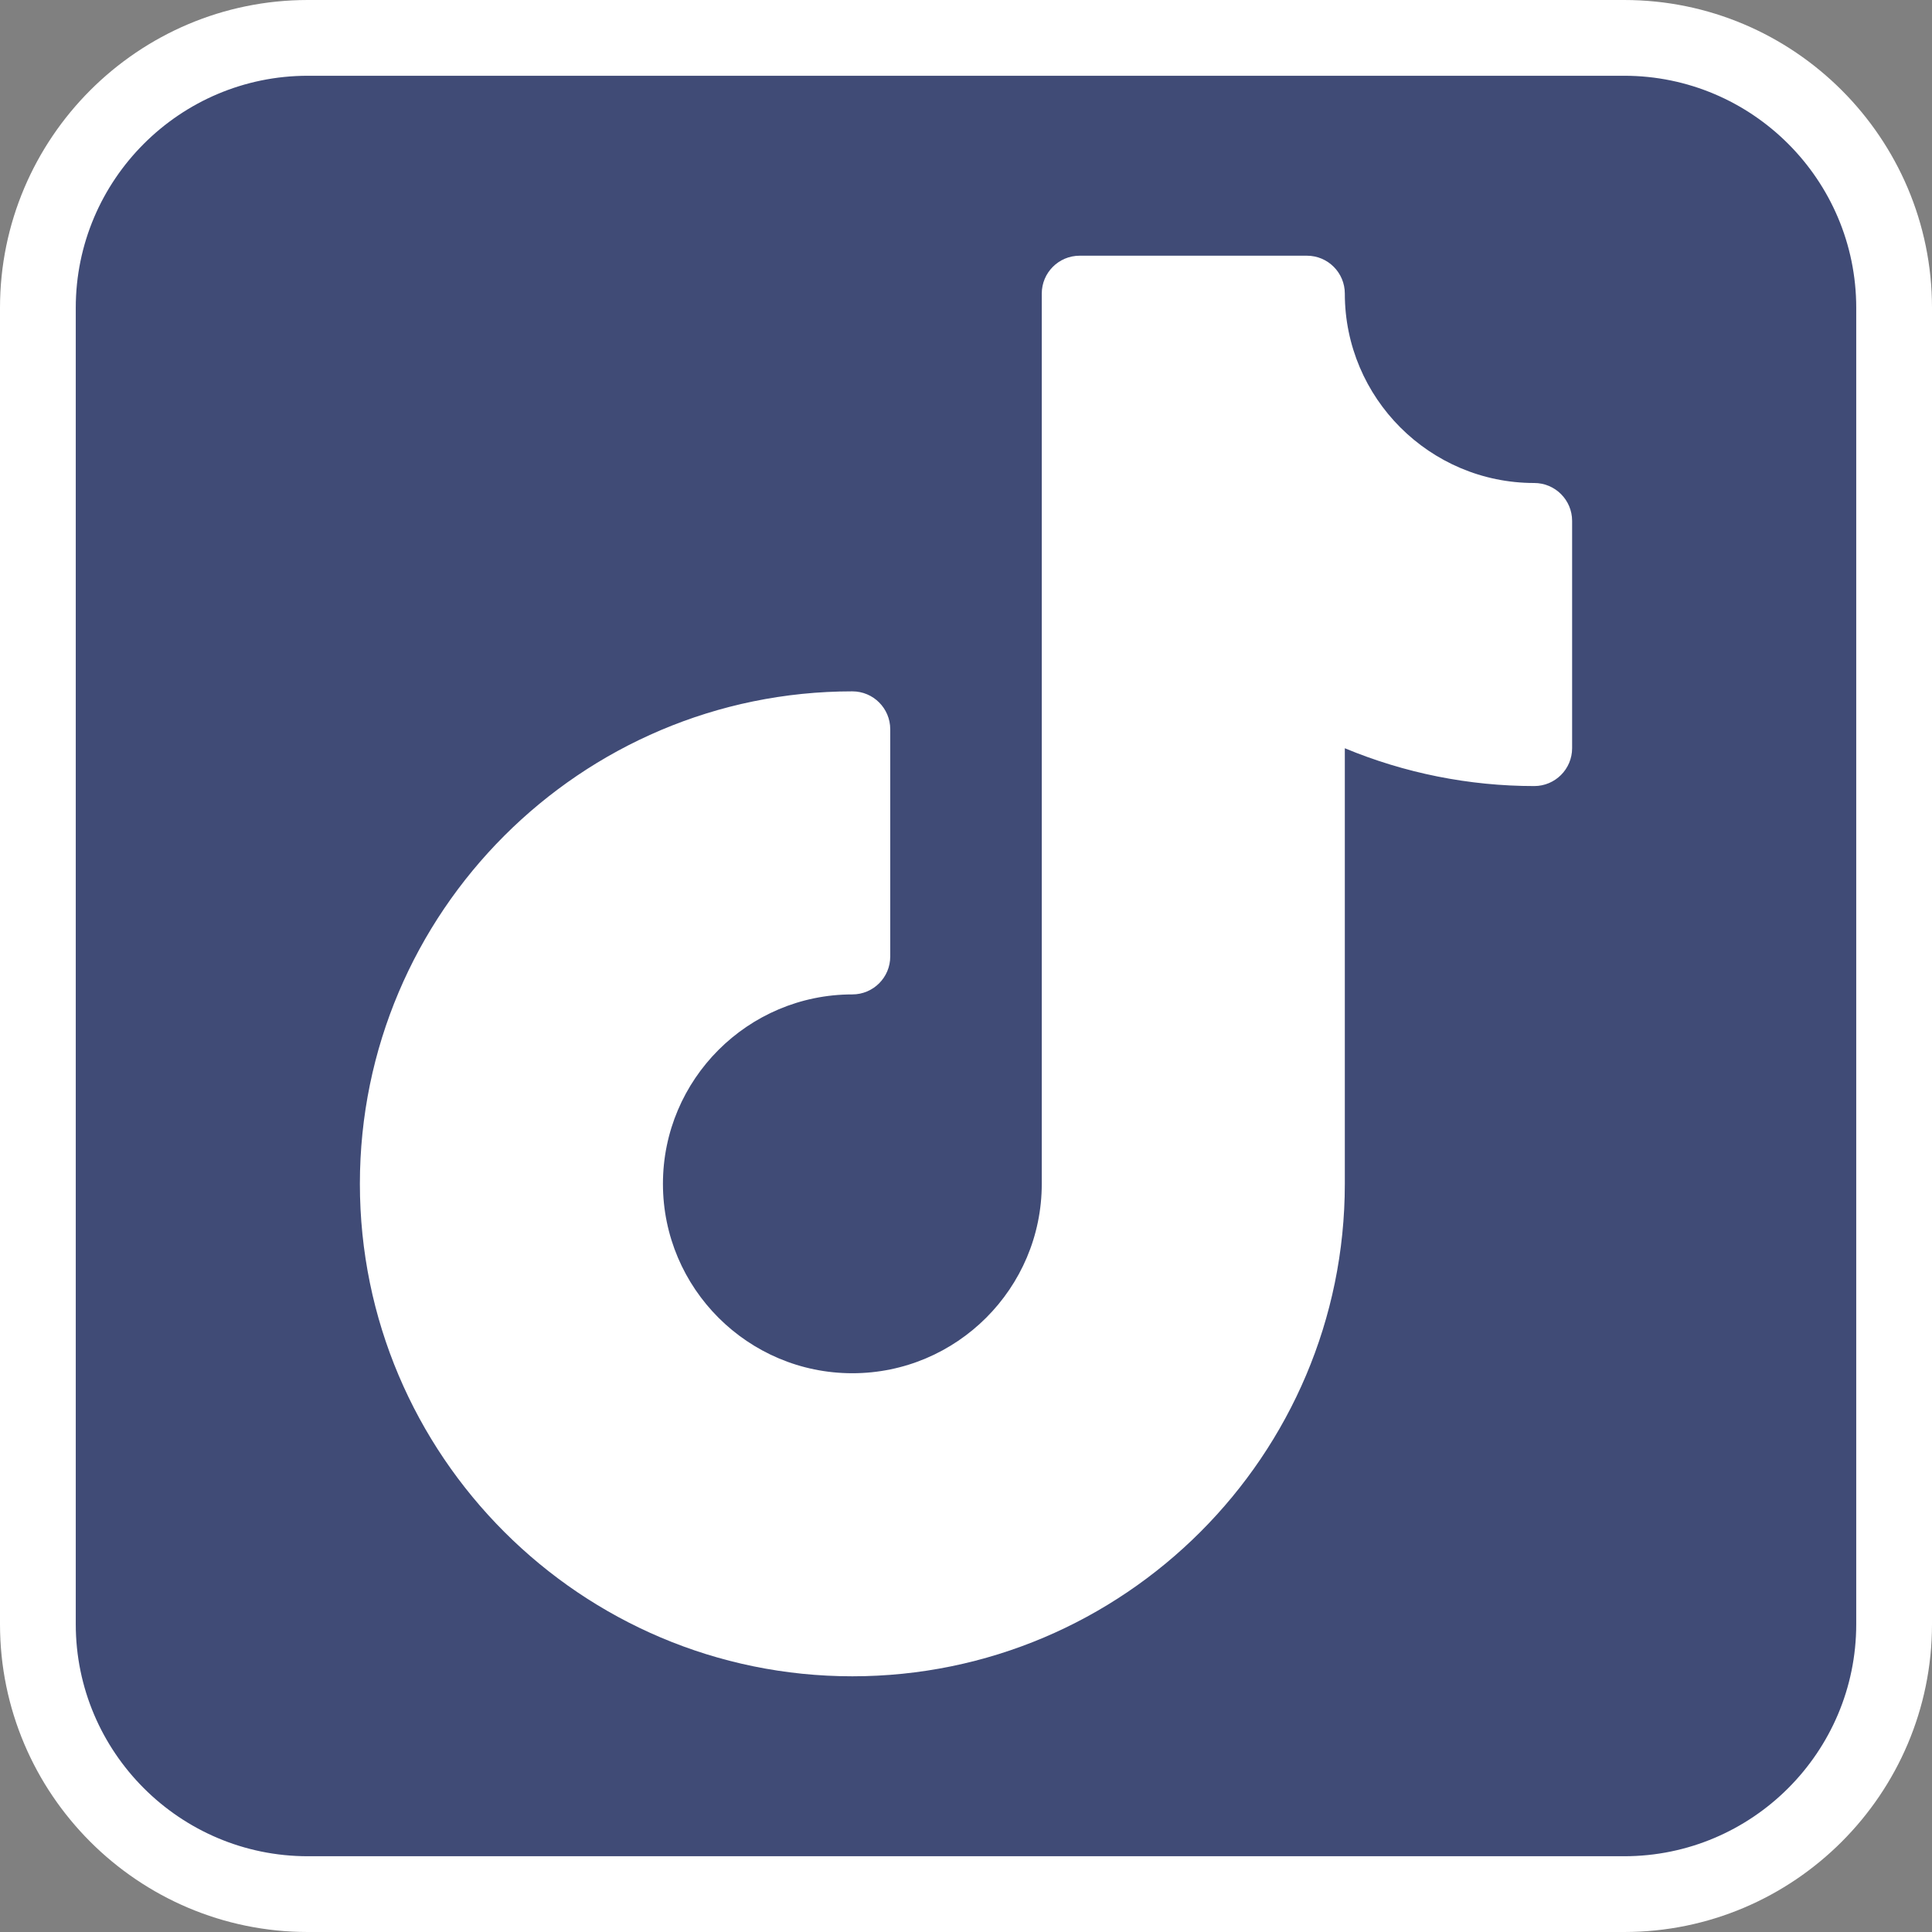
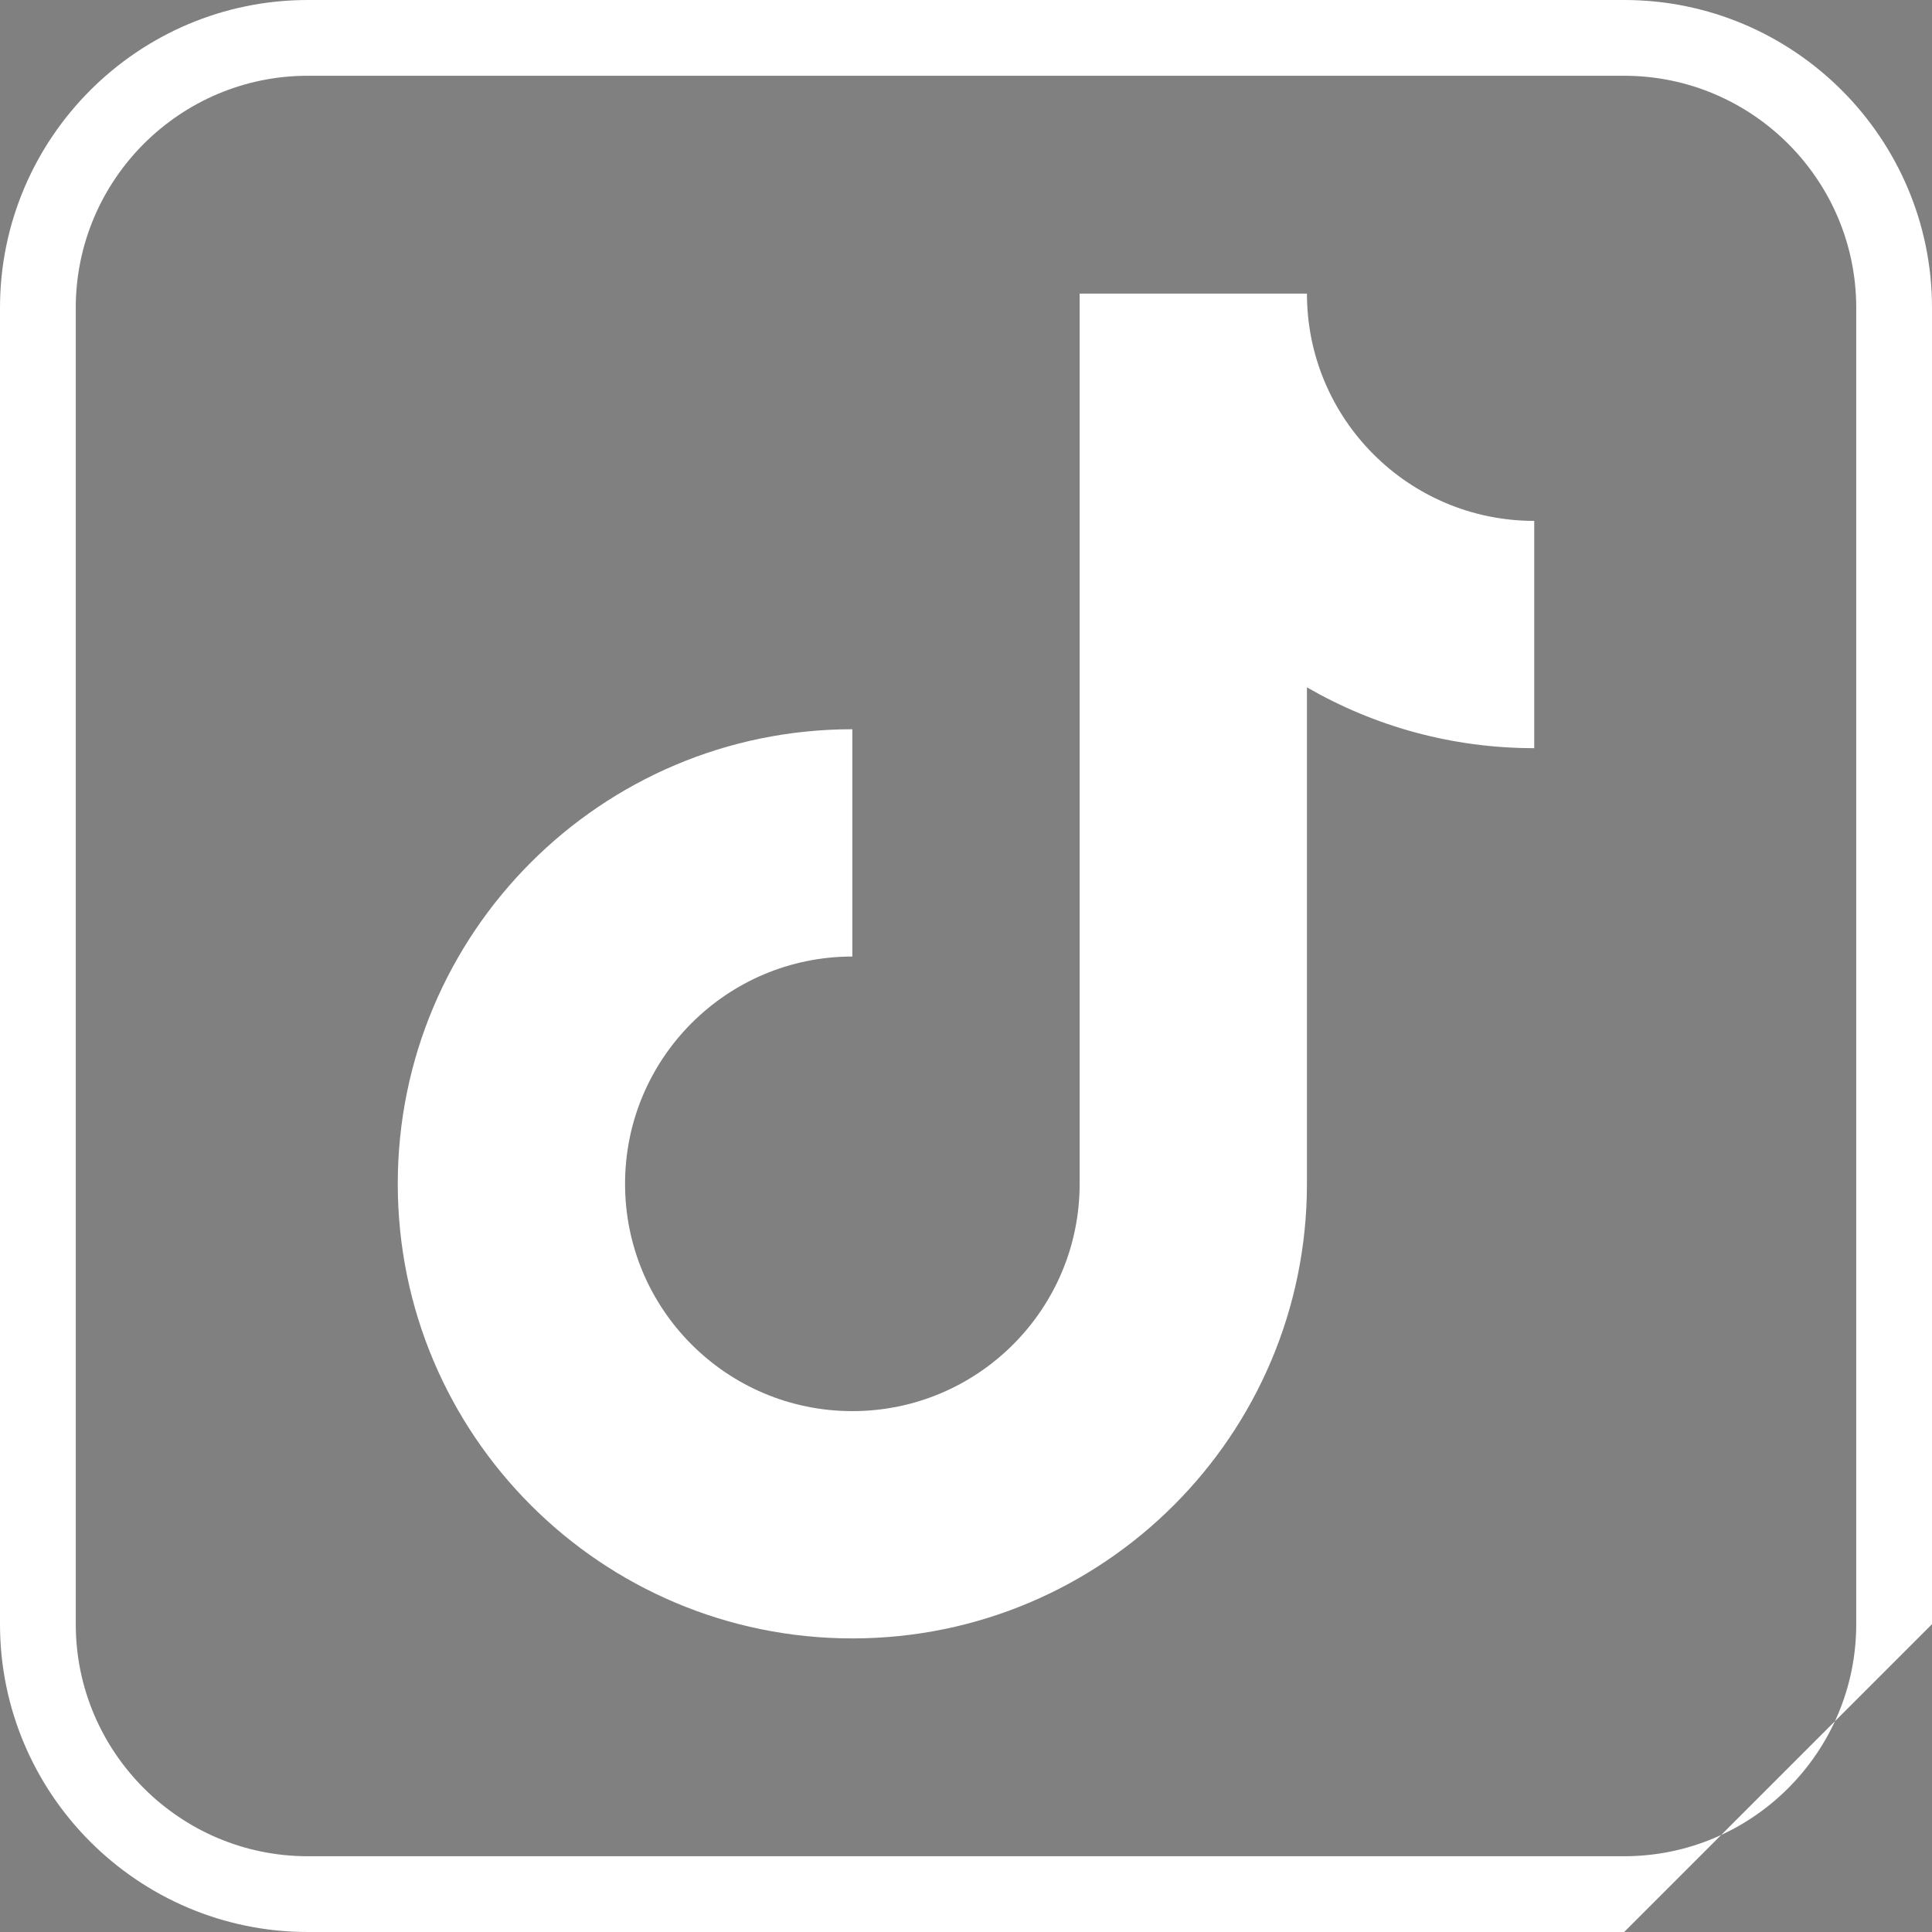
<svg xmlns="http://www.w3.org/2000/svg" fill="#ffffff" height="510" preserveAspectRatio="xMidYMid meet" version="1" viewBox="1.0 1.0 510.0 510.0" width="510" zoomAndPan="magnify">
  <rect x="1.0" y="1.0" width="510.0" height="510.0" fill="#808080" stroke="none" />
  <g>
    <g>
      <g id="change1_1">
-         <path d="M429.74,11H82.26C42.9,11,11,42.9,11,82.26v347.48C11,469.1,42.9,501,82.26,501h347.48 c39.36,0,71.26-31.9,71.26-71.26V82.26C501,42.9,469.1,11,429.74,11z" fill="#404b76" />
-       </g>
+         </g>
      <g id="change2_1">
        <path d="M406,138.5v60c-21.86,0-42.35-5.85-60-16.06V313.5c0,66.27-53.73,120-120,120s-120-53.73-120-120 s53.73-120,120-120v60c-33.14,0-60,26.86-60,60s26.86,60,60,60s60-26.86,60-60v-235h60C346,111.64,372.86,138.5,406,138.5z" fill="#ffffff" />
      </g>
      <g id="change3_1">
-         <path d="M226,443.5c-71.683,0-130-58.317-130-130c0-71.682,58.317-130,130-130c5.522,0,10,4.477,10,10v60c0,5.522-4.478,10-10,10 c-27.57,0-50,22.43-50,50s22.43,50,50,50s50-22.43,50-50v-235c0-5.523,4.478-10,10-10h60c5.522,0,10,4.477,10,10 c0,27.57,22.43,50,50,50c5.522,0,10,4.477,10,10v60c0,5.523-4.478,10-10,10c-17.222,0-34.235-3.42-50-9.981V313.5 C356,385.183,297.683,443.5,226,443.5z M216,203.951c-55.988,5.066-100,52.264-100,109.549c0,60.654,49.346,110,110,110 s110-49.346,110-110V182.44c0-3.574,1.907-6.876,5.004-8.662c3.097-1.786,6.91-1.782,10.003,0.006 c13.763,7.961,29.148,12.819,44.993,14.262v-40.257c-30.611-4.398-54.89-28.677-59.288-59.288H296v225c0,38.598-31.402,70-70,70 s-70-31.402-70-70c0-35.203,26.122-64.421,60-69.288V203.951z" />
-       </g>
+         </g>
      <g id="change3_2">
-         <path d="M429.74,511H82.26C37.453,511,1,474.547,1,429.74V82.26C1,37.453,37.453,1,82.26,1h347.48C474.547,1,511,37.453,511,82.26 v347.48C511,474.547,474.547,511,429.74,511z M82.26,21C48.481,21,21,48.481,21,82.26v347.48C21,463.519,48.481,491,82.26,491 h347.48c33.778,0,61.26-27.481,61.26-61.26V82.26C491,48.481,463.519,21,429.74,21H82.26z" />
+         <path d="M429.74,511H82.26C37.453,511,1,474.547,1,429.74V82.26C1,37.453,37.453,1,82.26,1h347.48C474.547,1,511,37.453,511,82.26 v347.48z M82.26,21C48.481,21,21,48.481,21,82.26v347.48C21,463.519,48.481,491,82.26,491 h347.48c33.778,0,61.26-27.481,61.26-61.26V82.26C491,48.481,463.519,21,429.74,21H82.26z" />
      </g>
    </g>
  </g>
</svg>